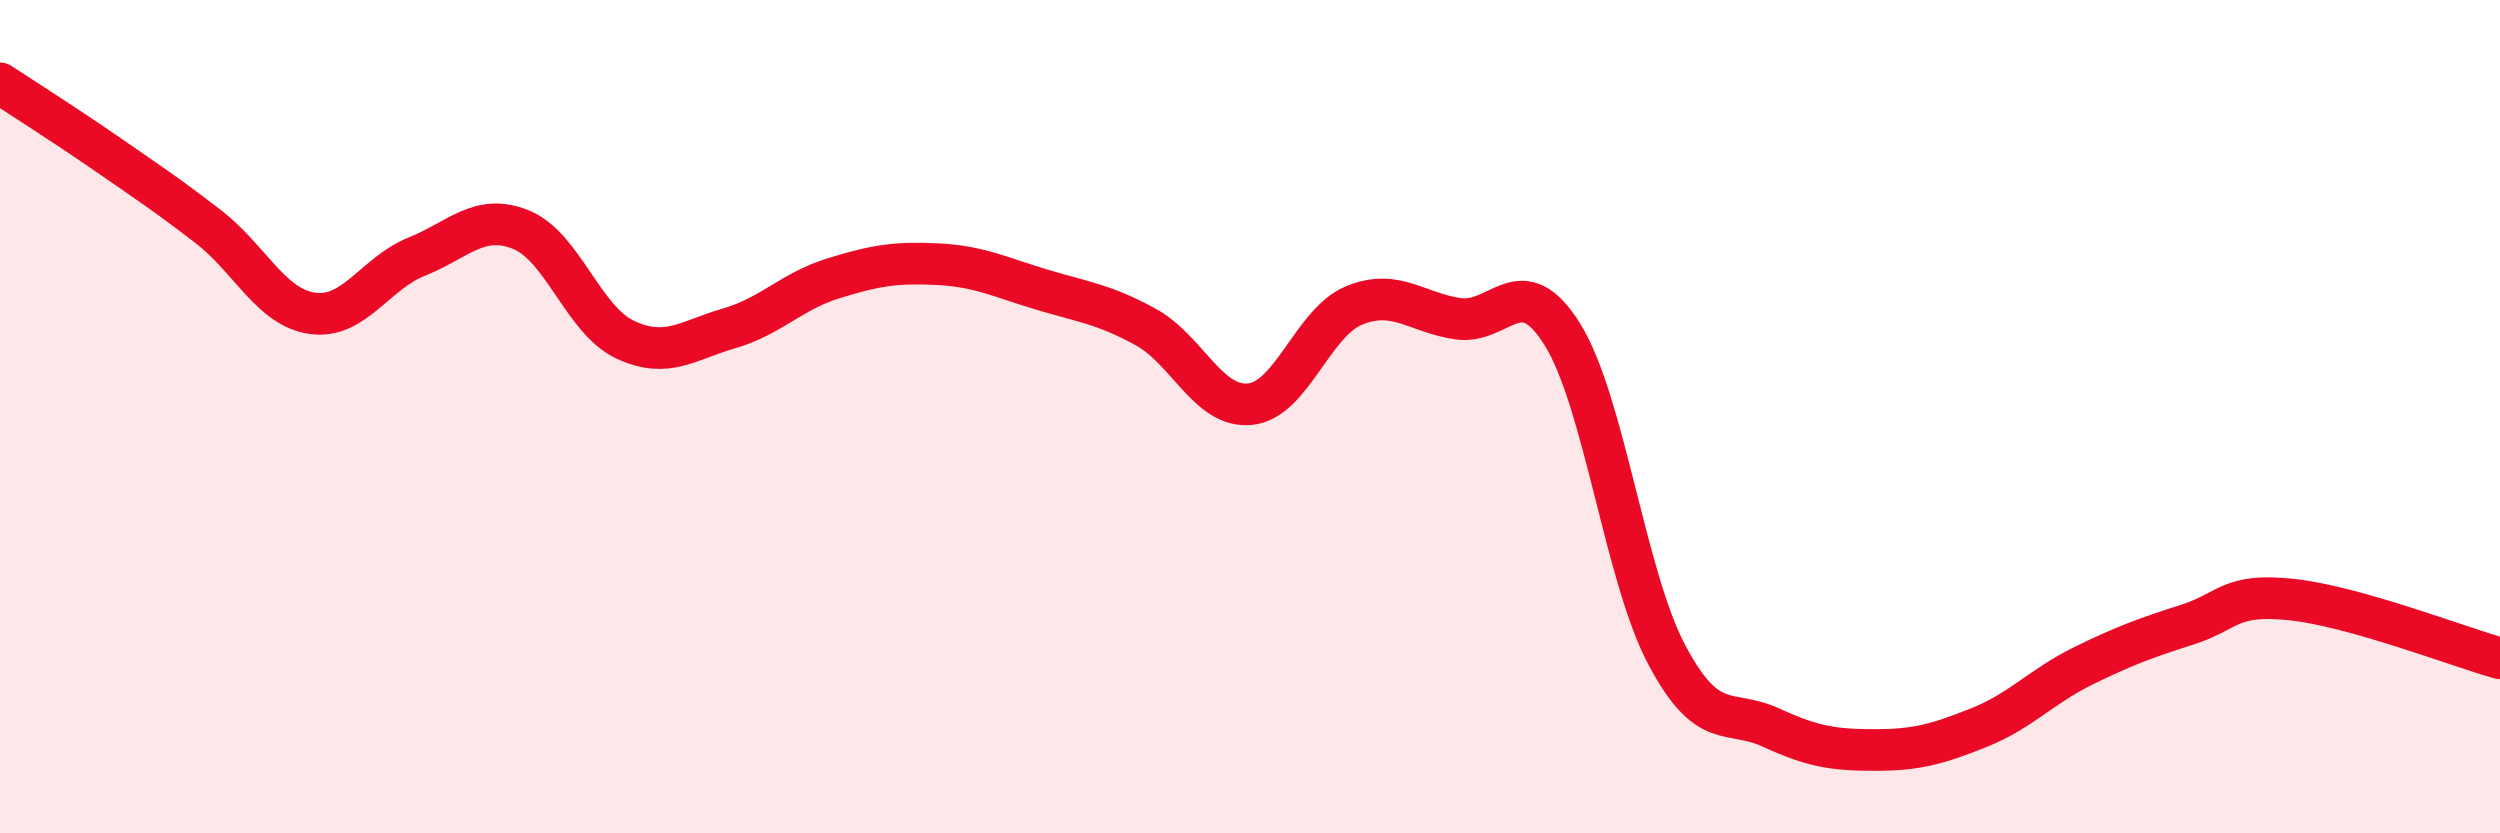
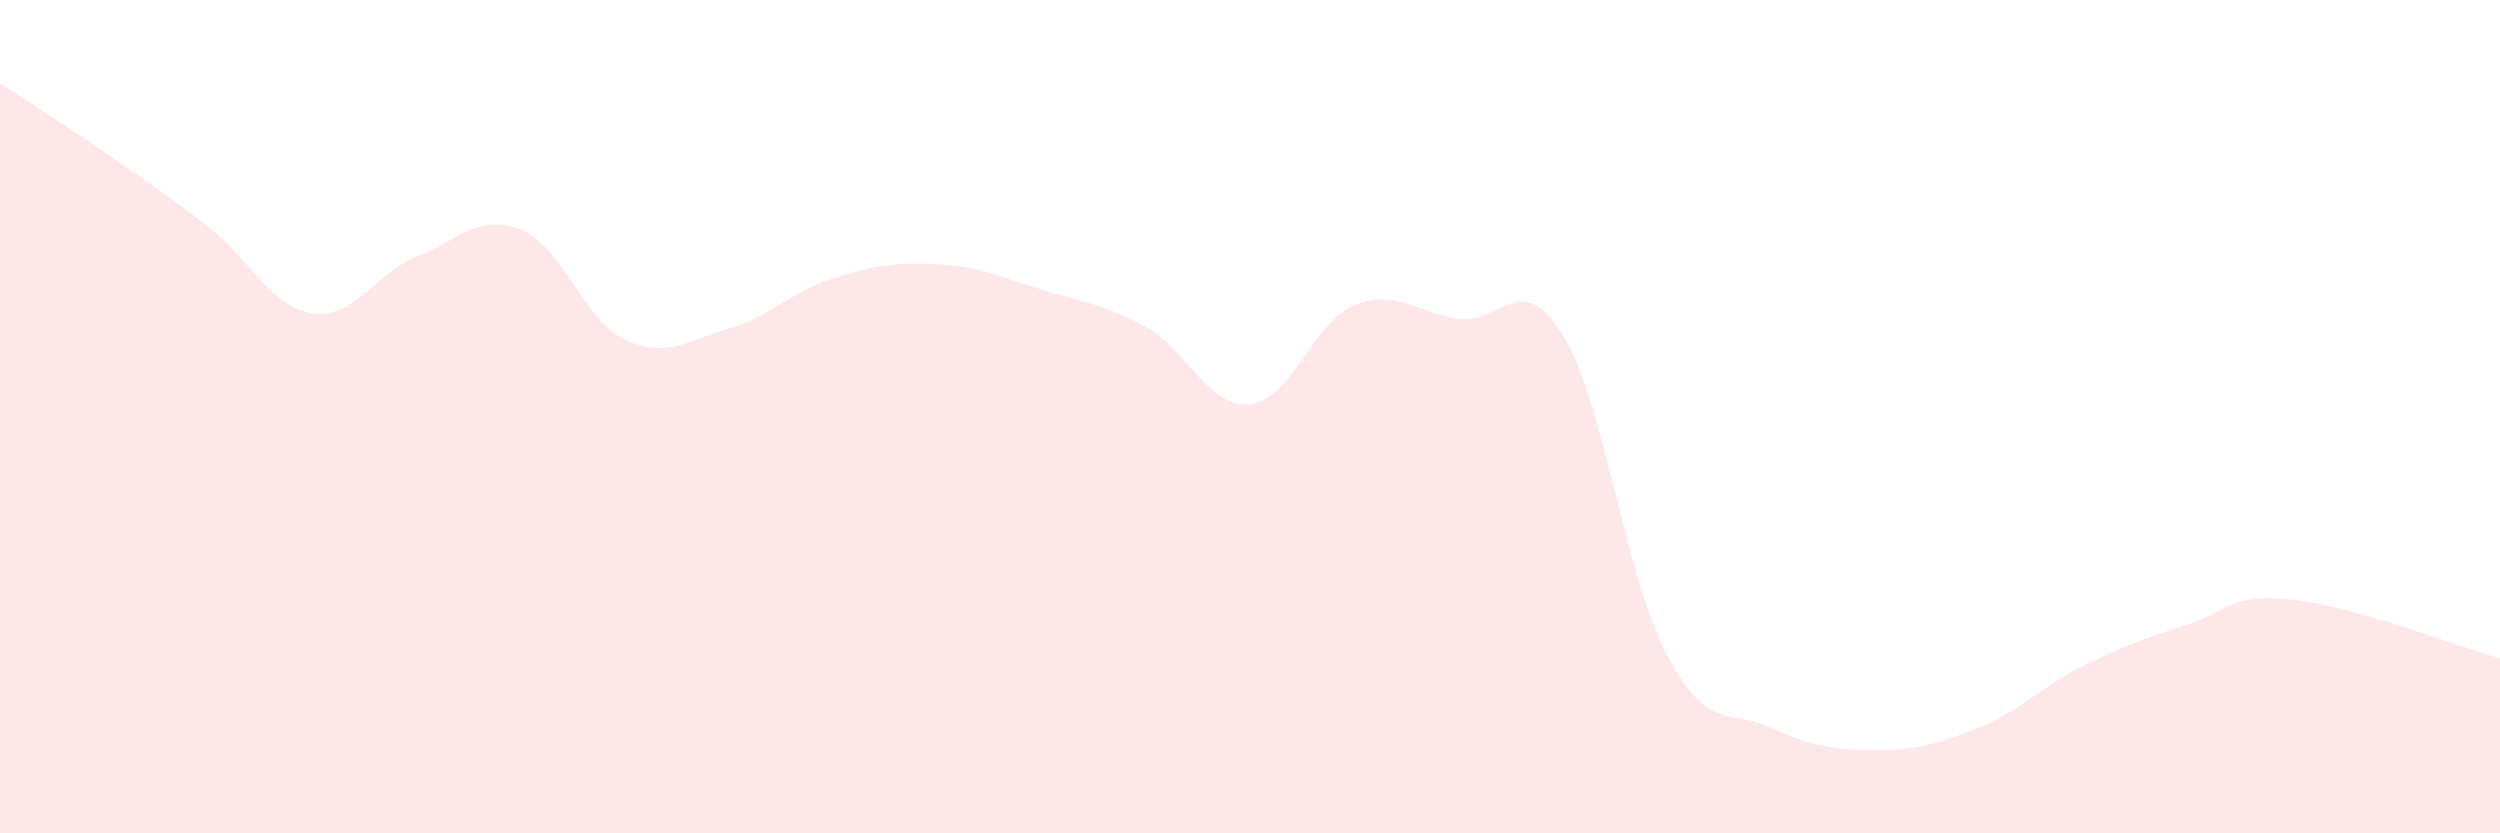
<svg xmlns="http://www.w3.org/2000/svg" width="60" height="20" viewBox="0 0 60 20">
  <path d="M 0,2 C 0.5,2.33 1.5,2.96 2.5,3.65 C 3.5,4.34 4,4.67 5,5.44 C 6,6.21 6.5,7.38 7.5,7.52 C 8.5,7.66 9,6.56 10,6.16 C 11,5.76 11.5,5.11 12.5,5.51 C 13.5,5.91 14,7.68 15,8.15 C 16,8.62 16.5,8.17 17.5,7.88 C 18.5,7.59 19,6.99 20,6.68 C 21,6.37 21.5,6.29 22.5,6.34 C 23.5,6.39 24,6.65 25,6.95 C 26,7.25 26.5,7.3 27.5,7.85 C 28.5,8.4 29,9.8 30,9.7 C 31,9.6 31.5,7.74 32.5,7.33 C 33.5,6.92 34,7.51 35,7.65 C 36,7.79 36.5,6.42 37.5,8.03 C 38.5,9.64 39,13.82 40,15.71 C 41,17.6 41.5,17 42.5,17.46 C 43.5,17.92 44,18 45,18 C 46,18 46.5,17.86 47.5,17.46 C 48.5,17.06 49,16.47 50,15.98 C 51,15.49 51.5,15.31 52.5,14.99 C 53.5,14.67 53.5,14.23 55,14.39 C 56.5,14.55 59,15.52 60,15.8L60 20L0 20Z" fill="#EB0A25" opacity="0.1" stroke-linecap="round" stroke-linejoin="round" />
-   <path d="M 0,2 C 0.5,2.33 1.5,2.96 2.5,3.65 C 3.5,4.34 4,4.67 5,5.44 C 6,6.21 6.5,7.38 7.5,7.52 C 8.5,7.66 9,6.56 10,6.16 C 11,5.76 11.5,5.11 12.5,5.51 C 13.5,5.91 14,7.68 15,8.15 C 16,8.62 16.5,8.17 17.5,7.88 C 18.5,7.59 19,6.99 20,6.68 C 21,6.37 21.5,6.29 22.5,6.34 C 23.5,6.39 24,6.65 25,6.95 C 26,7.25 26.5,7.3 27.5,7.85 C 28.5,8.4 29,9.8 30,9.7 C 31,9.6 31.5,7.74 32.5,7.33 C 33.5,6.92 34,7.51 35,7.65 C 36,7.79 36.5,6.42 37.5,8.03 C 38.5,9.64 39,13.82 40,15.71 C 41,17.6 41.5,17 42.5,17.46 C 43.5,17.92 44,18 45,18 C 46,18 46.5,17.86 47.5,17.46 C 48.5,17.06 49,16.47 50,15.98 C 51,15.49 51.5,15.31 52.5,14.99 C 53.5,14.67 53.5,14.23 55,14.39 C 56.5,14.55 59,15.52 60,15.8" stroke="#EB0A25" stroke-width="1" fill="none" stroke-linecap="round" stroke-linejoin="round" />
</svg>